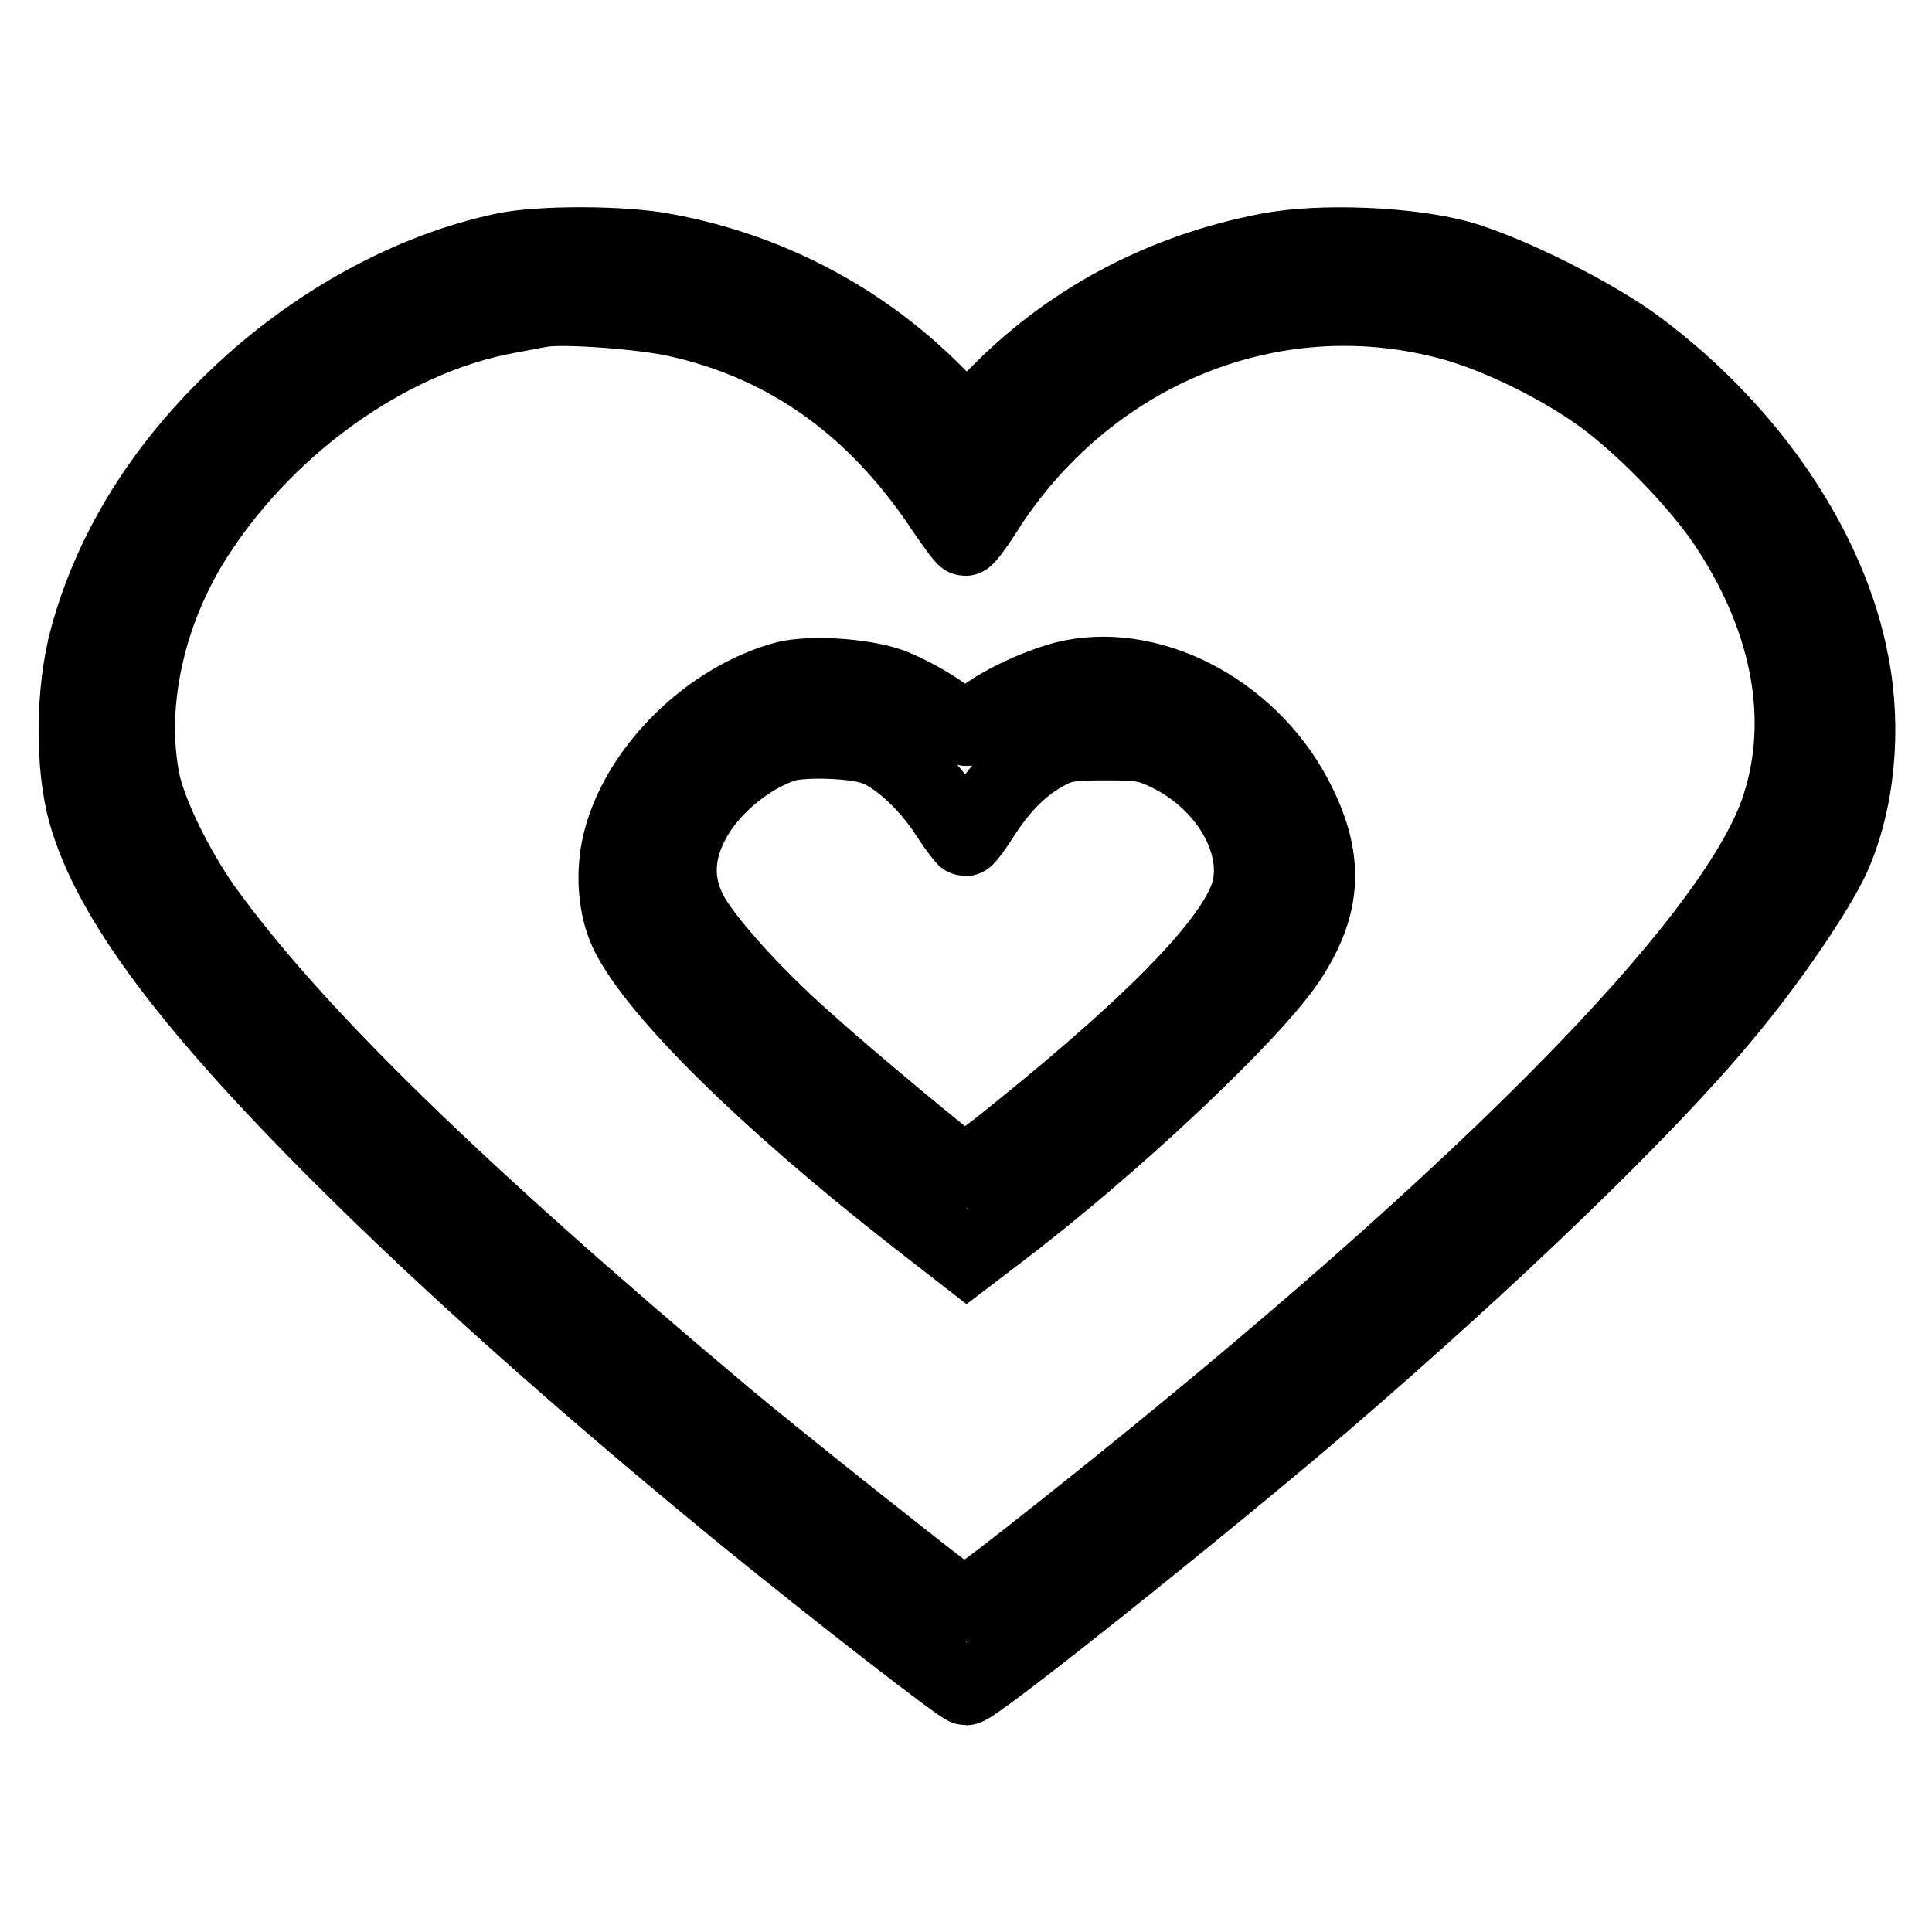
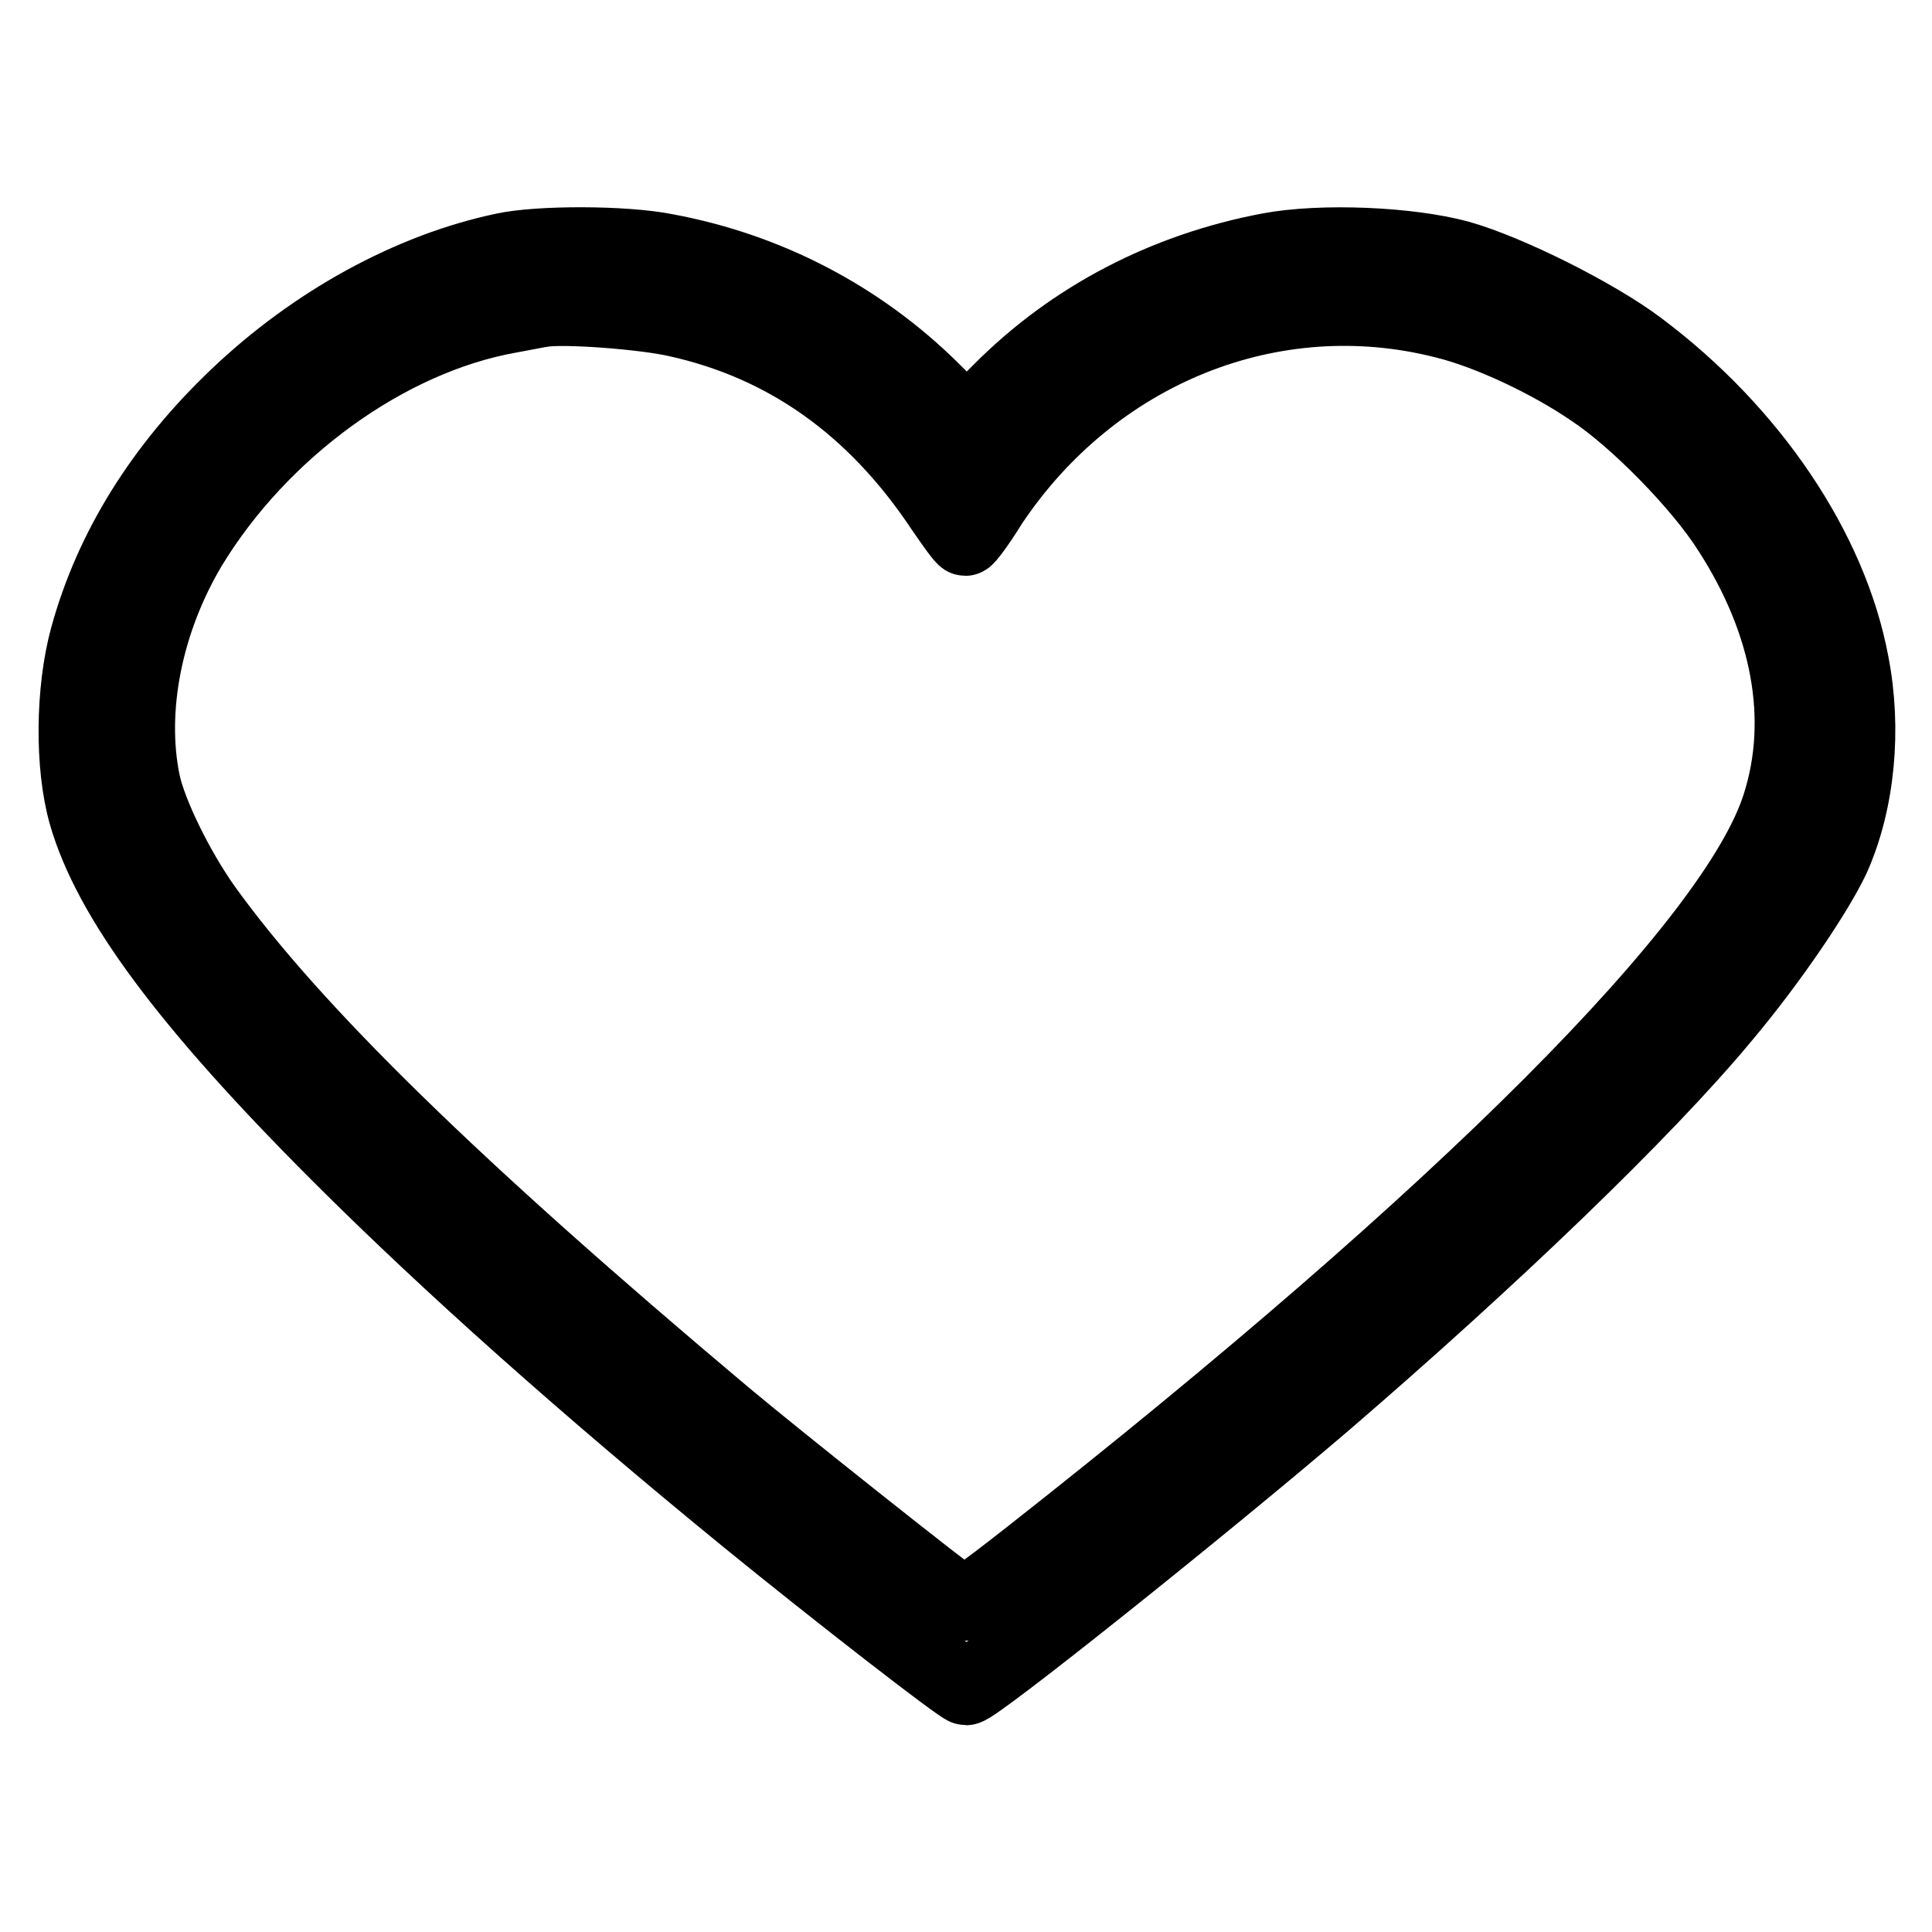
<svg xmlns="http://www.w3.org/2000/svg" version="1.1" x="0px" y="0px" viewBox="0 0 256 256" enable-background="new 0 0 256 256" xml:space="preserve">
  <g>
    <g>
      <g>
        <path stroke-width="10" fill-opacity="0" stroke="#000000" d="M66.8,33.2c-12.4,2.6-25.1,9.6-35.3,19.3c-10,9.5-16.7,20.3-19.9,32c-1.9,7-2,16.9-0.2,23.3c3.2,11.2,13.4,25,33.5,45.1c14.5,14.5,32.8,30.8,54.1,48.2c11.9,9.7,28.4,22.5,29,22.5c1.2,0,30.9-23.7,47.4-37.8c22.2-19.1,42.5-38.6,52.8-51c6.4-7.6,12.5-16.7,14.6-21.2c3.3-7.4,4.2-17,2.5-25.7c-2.8-15-13.3-30.6-28.1-41.7c-5.8-4.4-17.5-10.2-23.9-12c-6.6-1.8-18.2-2.3-25.1-1c-13.8,2.6-26,9-35.5,18.5l-4.6,4.6l-4.6-4.6c-9.6-9.5-21.8-15.9-35.3-18.4C82.7,32.2,71.4,32.2,66.8,33.2z M89.7,42.3c14.5,3.2,26.2,11.5,35.2,25c1.5,2.2,2.8,4,3,4c0.2,0,1.7-2,3.3-4.6c13.6-20.4,37.4-30,60.2-24.2c5.8,1.4,13.9,5.2,19.6,9.1c5.9,3.9,14.4,12.6,18.2,18.6c7.9,12.2,10.3,25.1,6.6,36.6c-5.8,18.2-41.7,54.2-99.2,99.4c-7.4,5.8-8.6,6.6-9.6,6.1c-1-0.5-24.2-18.9-31.1-24.7c-35.7-30-57.2-51-68.9-67.3c-3.6-5.1-7.2-12.4-8.1-16.6c-2-9.7,0.3-21.4,6.2-31.3c9.4-15.5,26.1-27.7,42.4-30.6c1.7-0.3,3.6-0.7,4.3-0.8C74.7,40.5,85.3,41.3,89.7,42.3z" />
-         <path stroke-width="10" fill-opacity="0" stroke="#000000" d="M103.6,90.1c-10.6,3.1-20.1,13.2-21.7,23c-0.6,3.8-0.1,7.9,1.4,10.8c4,7.8,18.2,21.8,37.6,37l7.2,5.6l4.2-3.2c15.3-11.6,33.7-29,38.4-36.1c4.9-7.4,5.1-13.6,0.8-21.7c-6.2-11.6-19.5-18.3-30.5-15.5c-3.7,1-8.6,3.3-10.9,5.2c-0.9,0.7-1.8,1.3-2,1.3c-0.2,0-1.9-1-3.8-2.3c-1.9-1.3-4.8-2.8-6.5-3.4C113.9,89.5,106.8,89.1,103.6,90.1z M115.7,99c3.1,1,7.3,4.9,9.9,9c1.1,1.7,2.2,3.1,2.3,3.1c0.2,0,1.3-1.5,2.5-3.4c2.5-3.8,5.2-6.4,8.4-8.1c1.9-1,3-1.2,7.7-1.2c4.9,0,5.7,0.2,8.4,1.5c7.5,3.7,12.1,11.4,10.7,17.8c-1.4,6.2-11.4,16.8-31,32.6c-4.8,3.9-6.7,5.1-7.3,4.8c-1.3-0.8-14.6-11.8-20.7-17.3c-7-6.2-13.6-13.6-15.3-17.1c-1.8-3.6-1.8-7.4,0.2-11.4c2.2-4.6,7.5-9.1,12.5-10.7C106.5,97.9,113.1,98.1,115.7,99z" />
      </g>
    </g>
  </g>
</svg>